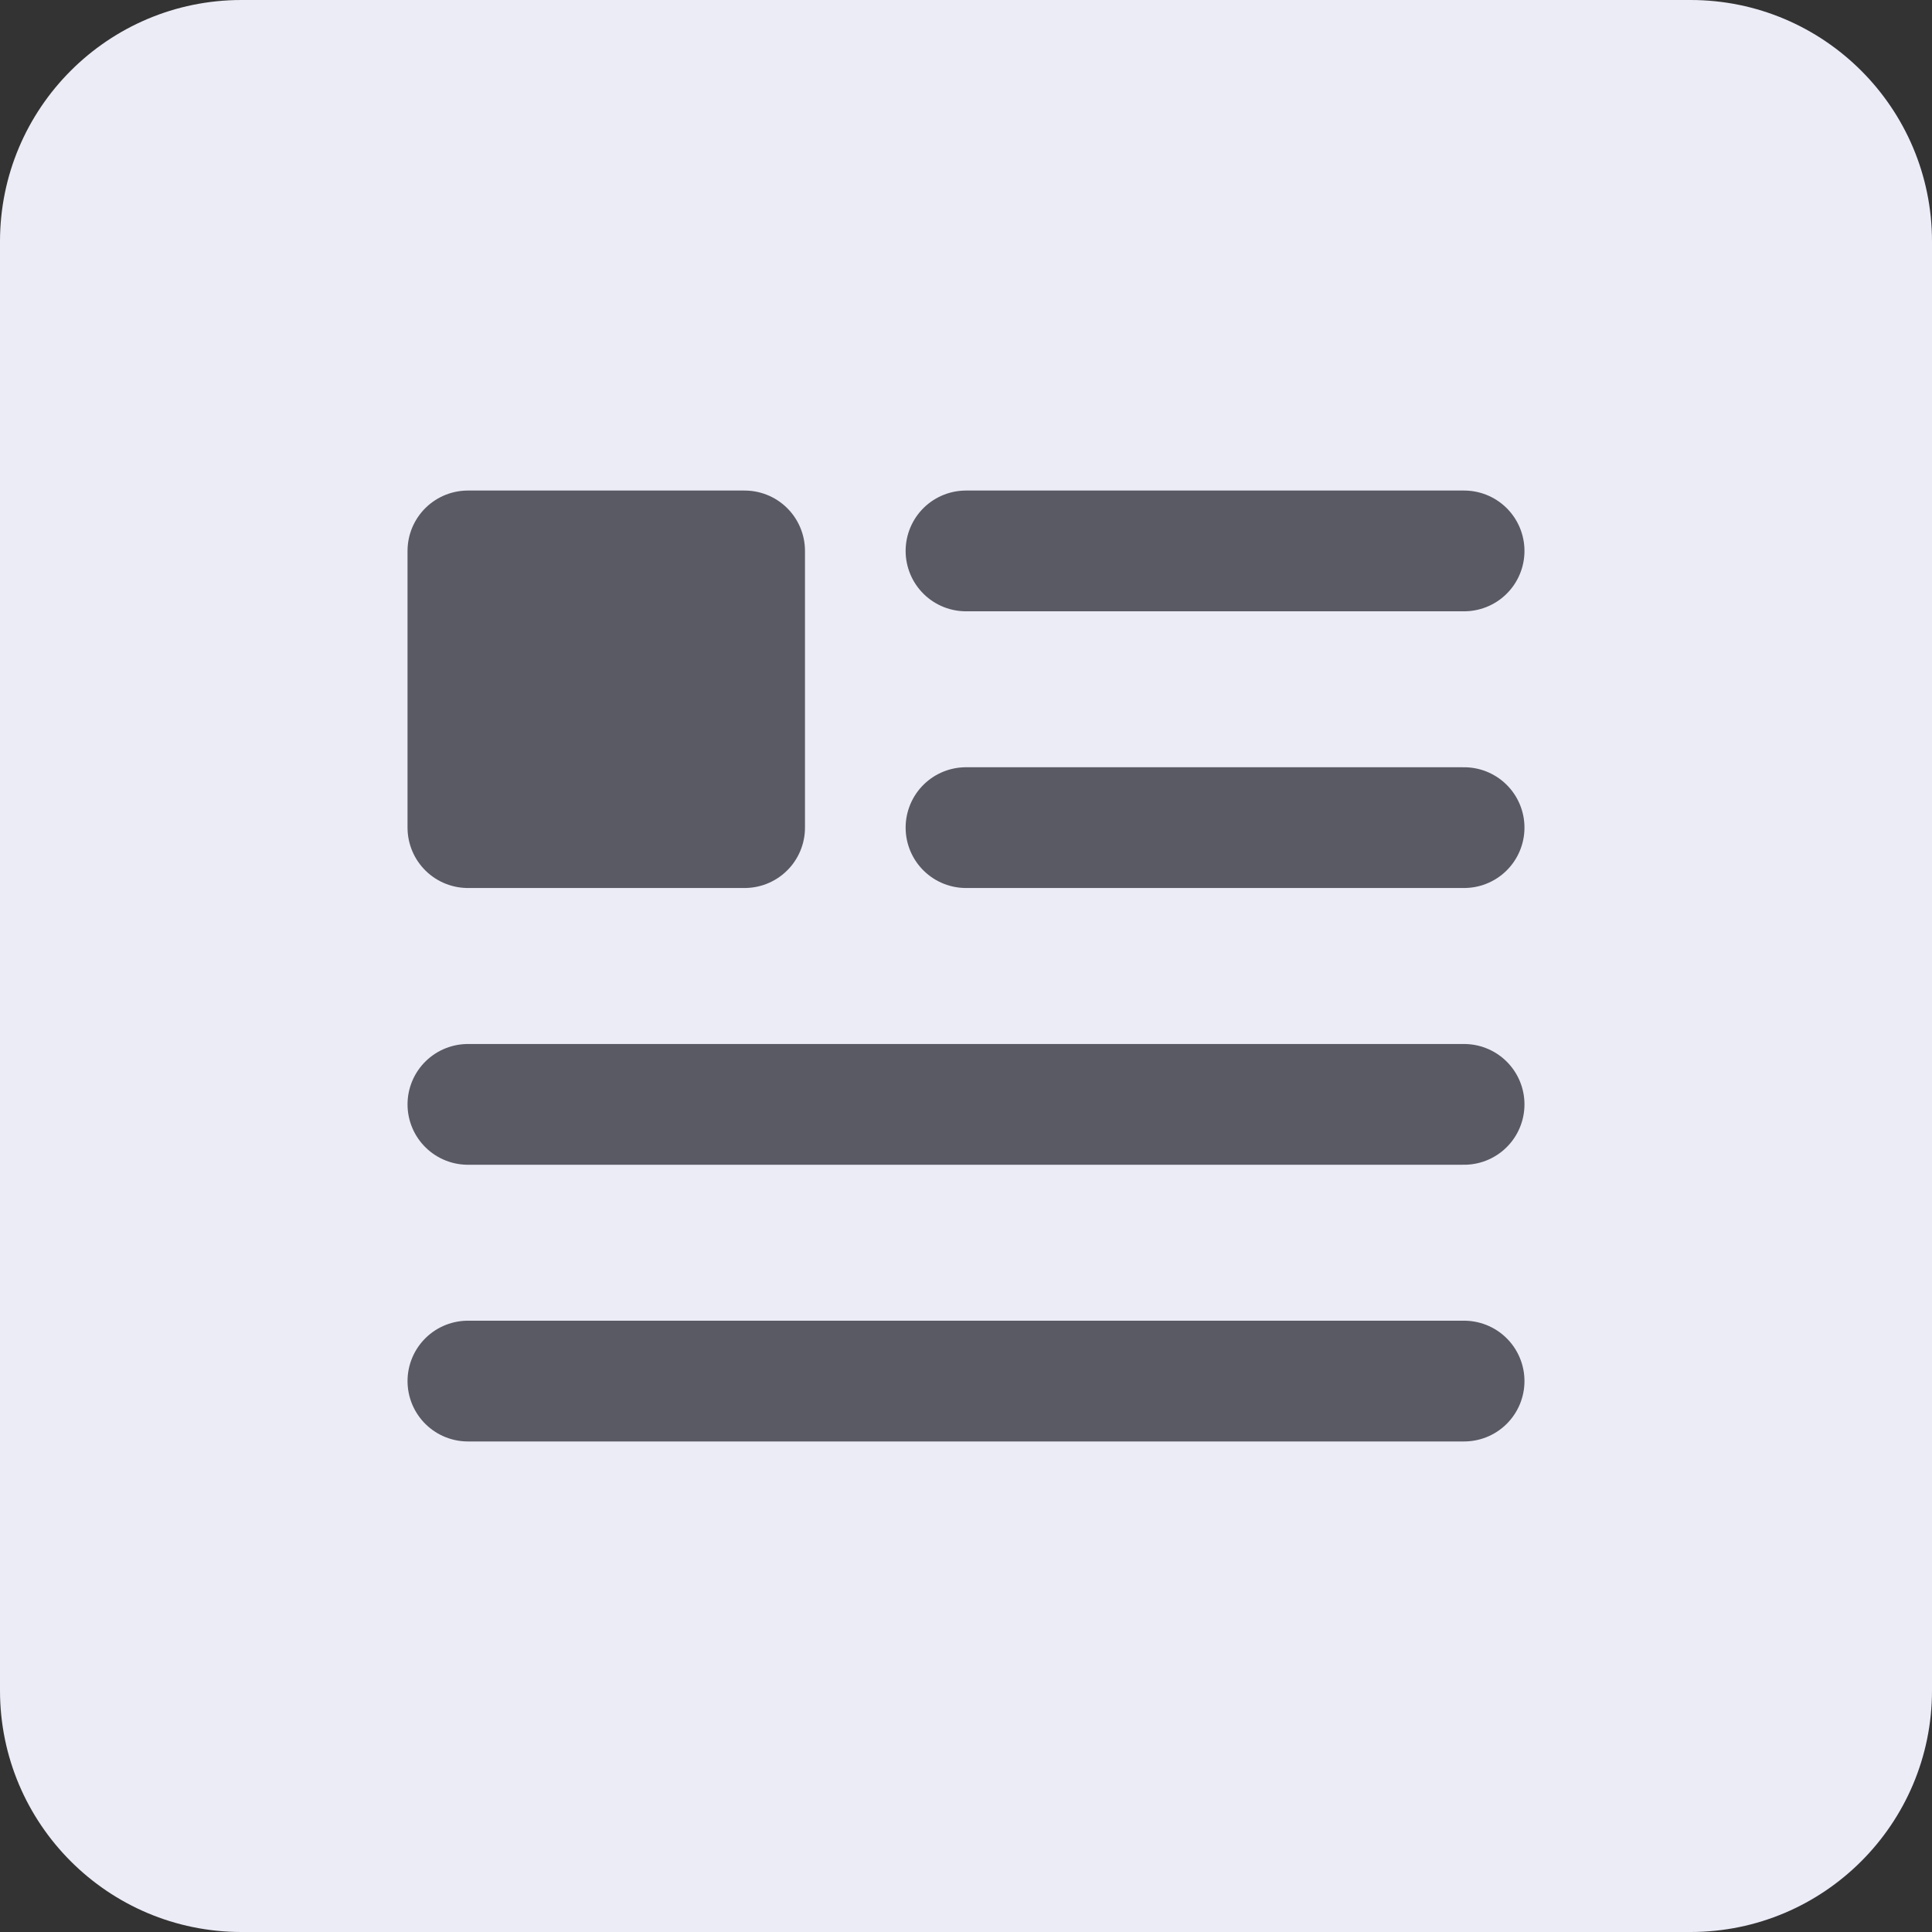
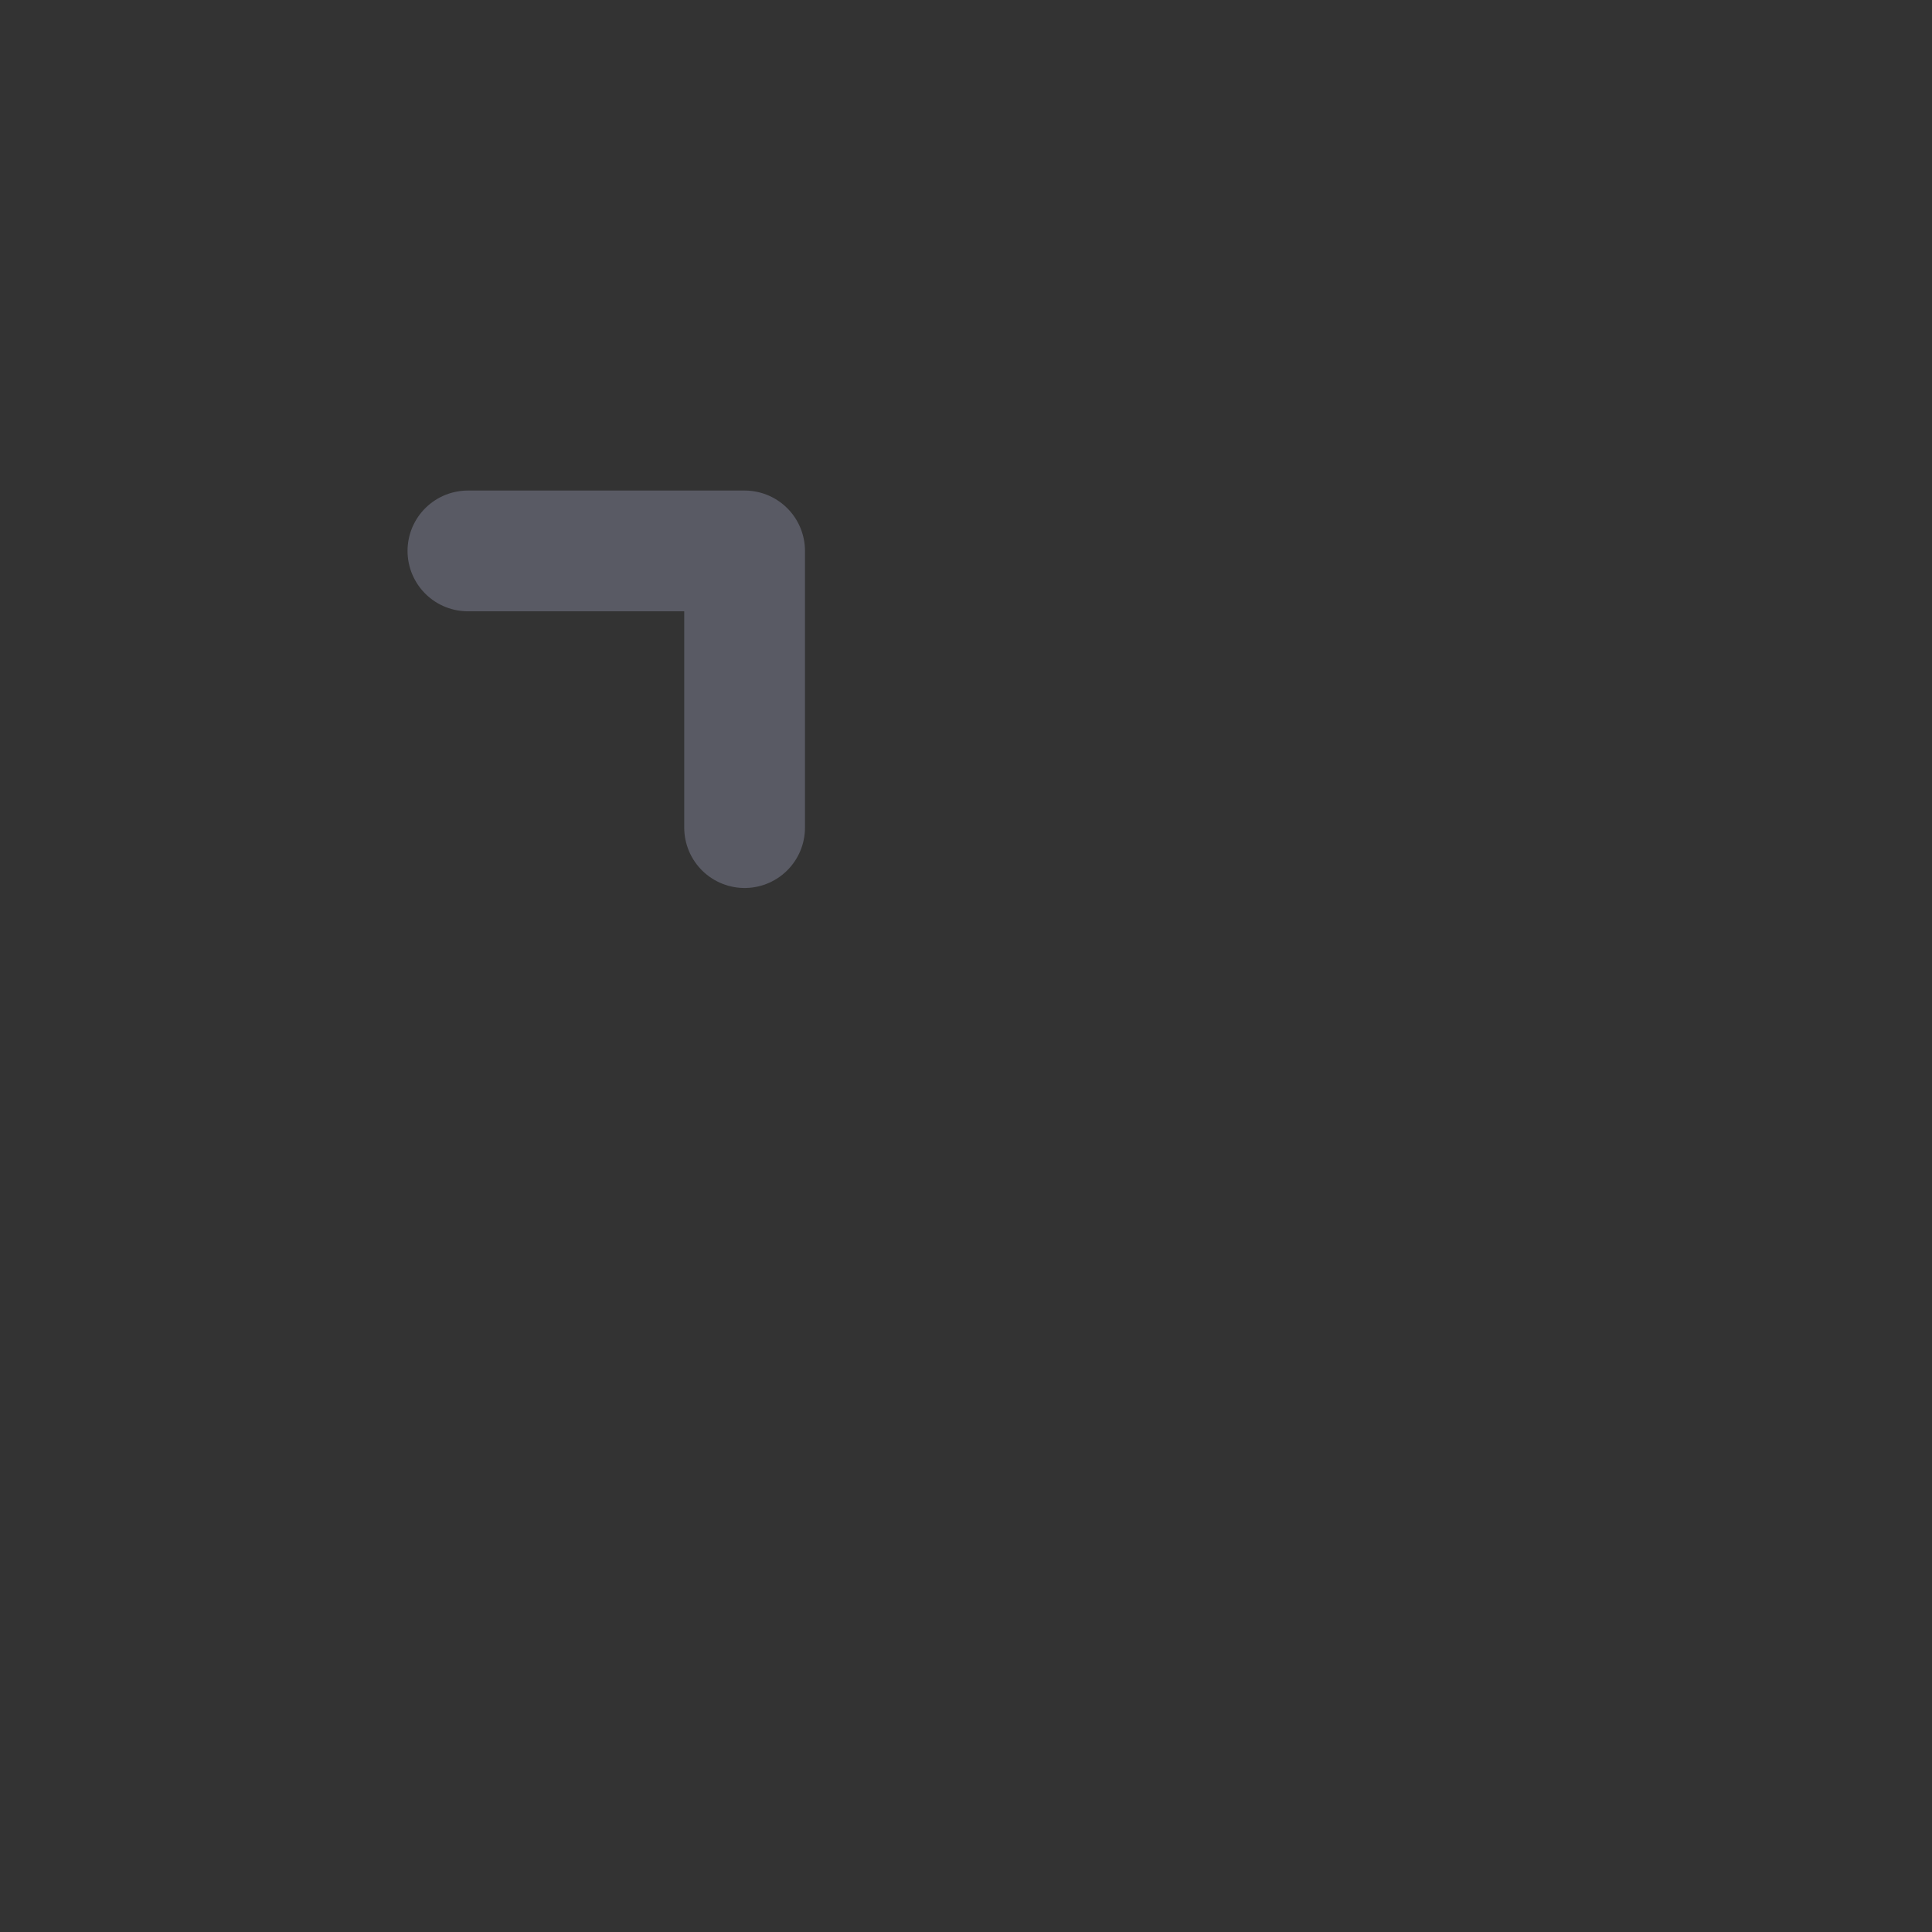
<svg xmlns="http://www.w3.org/2000/svg" width="32" height="32" viewBox="0 0 32 32" fill="none">
  <rect x="0" y="0" width="32" height="32" fill="#333333" stroke="none" />
-   <path d="M0 4C0 1.791 1.791 0 4 0H28C30.209 0 32 1.791 32 4V28C32 30.209 30.209 32 28 32H4C1.791 32 0 30.209 0 28V4Z" fill="#ECECF7" />
-   <path d="M16 9.125H24.25M16 13.708H24.25M7.75 18.292H24.25M7.75 22.875H24.25" stroke="#595A64" stroke-width="2" stroke-linecap="round" stroke-linejoin="round" />
-   <path d="M7.75 9.125H12.333V13.708H7.75V9.125Z" fill="#595A64" stroke="#595A64" stroke-width="2" stroke-linecap="round" stroke-linejoin="round" />
+   <path d="M7.75 9.125H12.333V13.708V9.125Z" fill="#595A64" stroke="#595A64" stroke-width="2" stroke-linecap="round" stroke-linejoin="round" />
</svg>